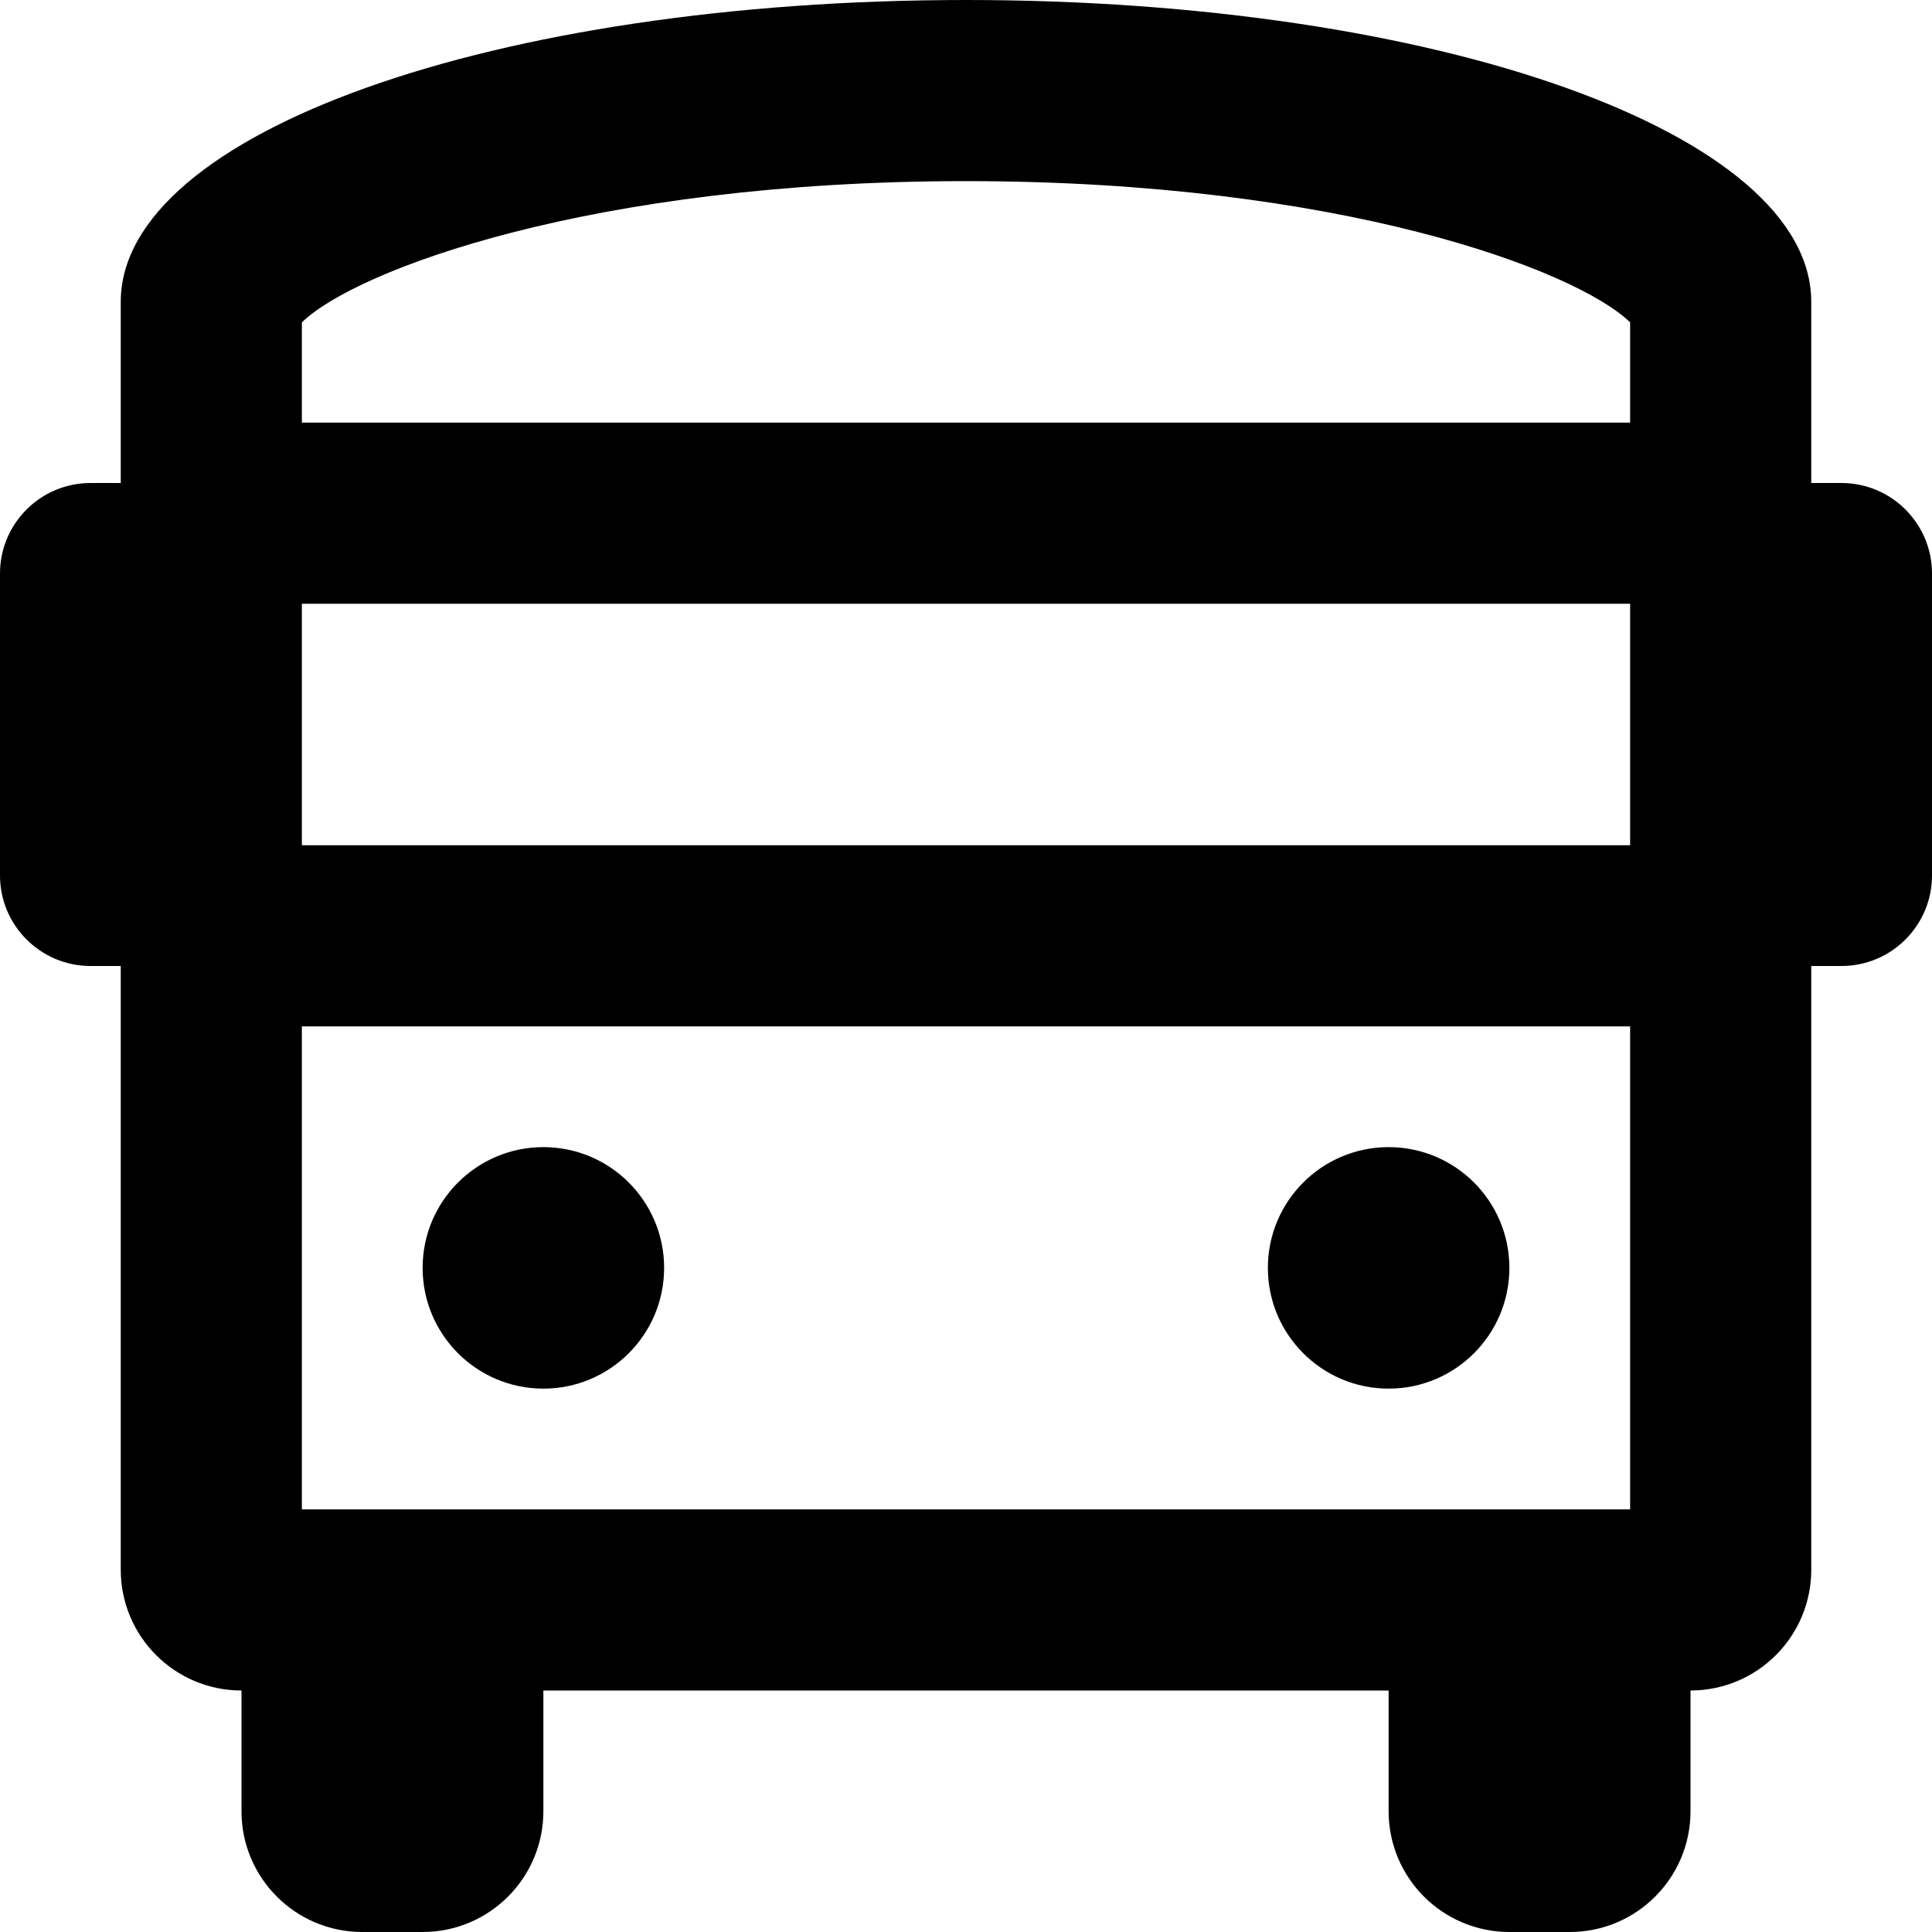
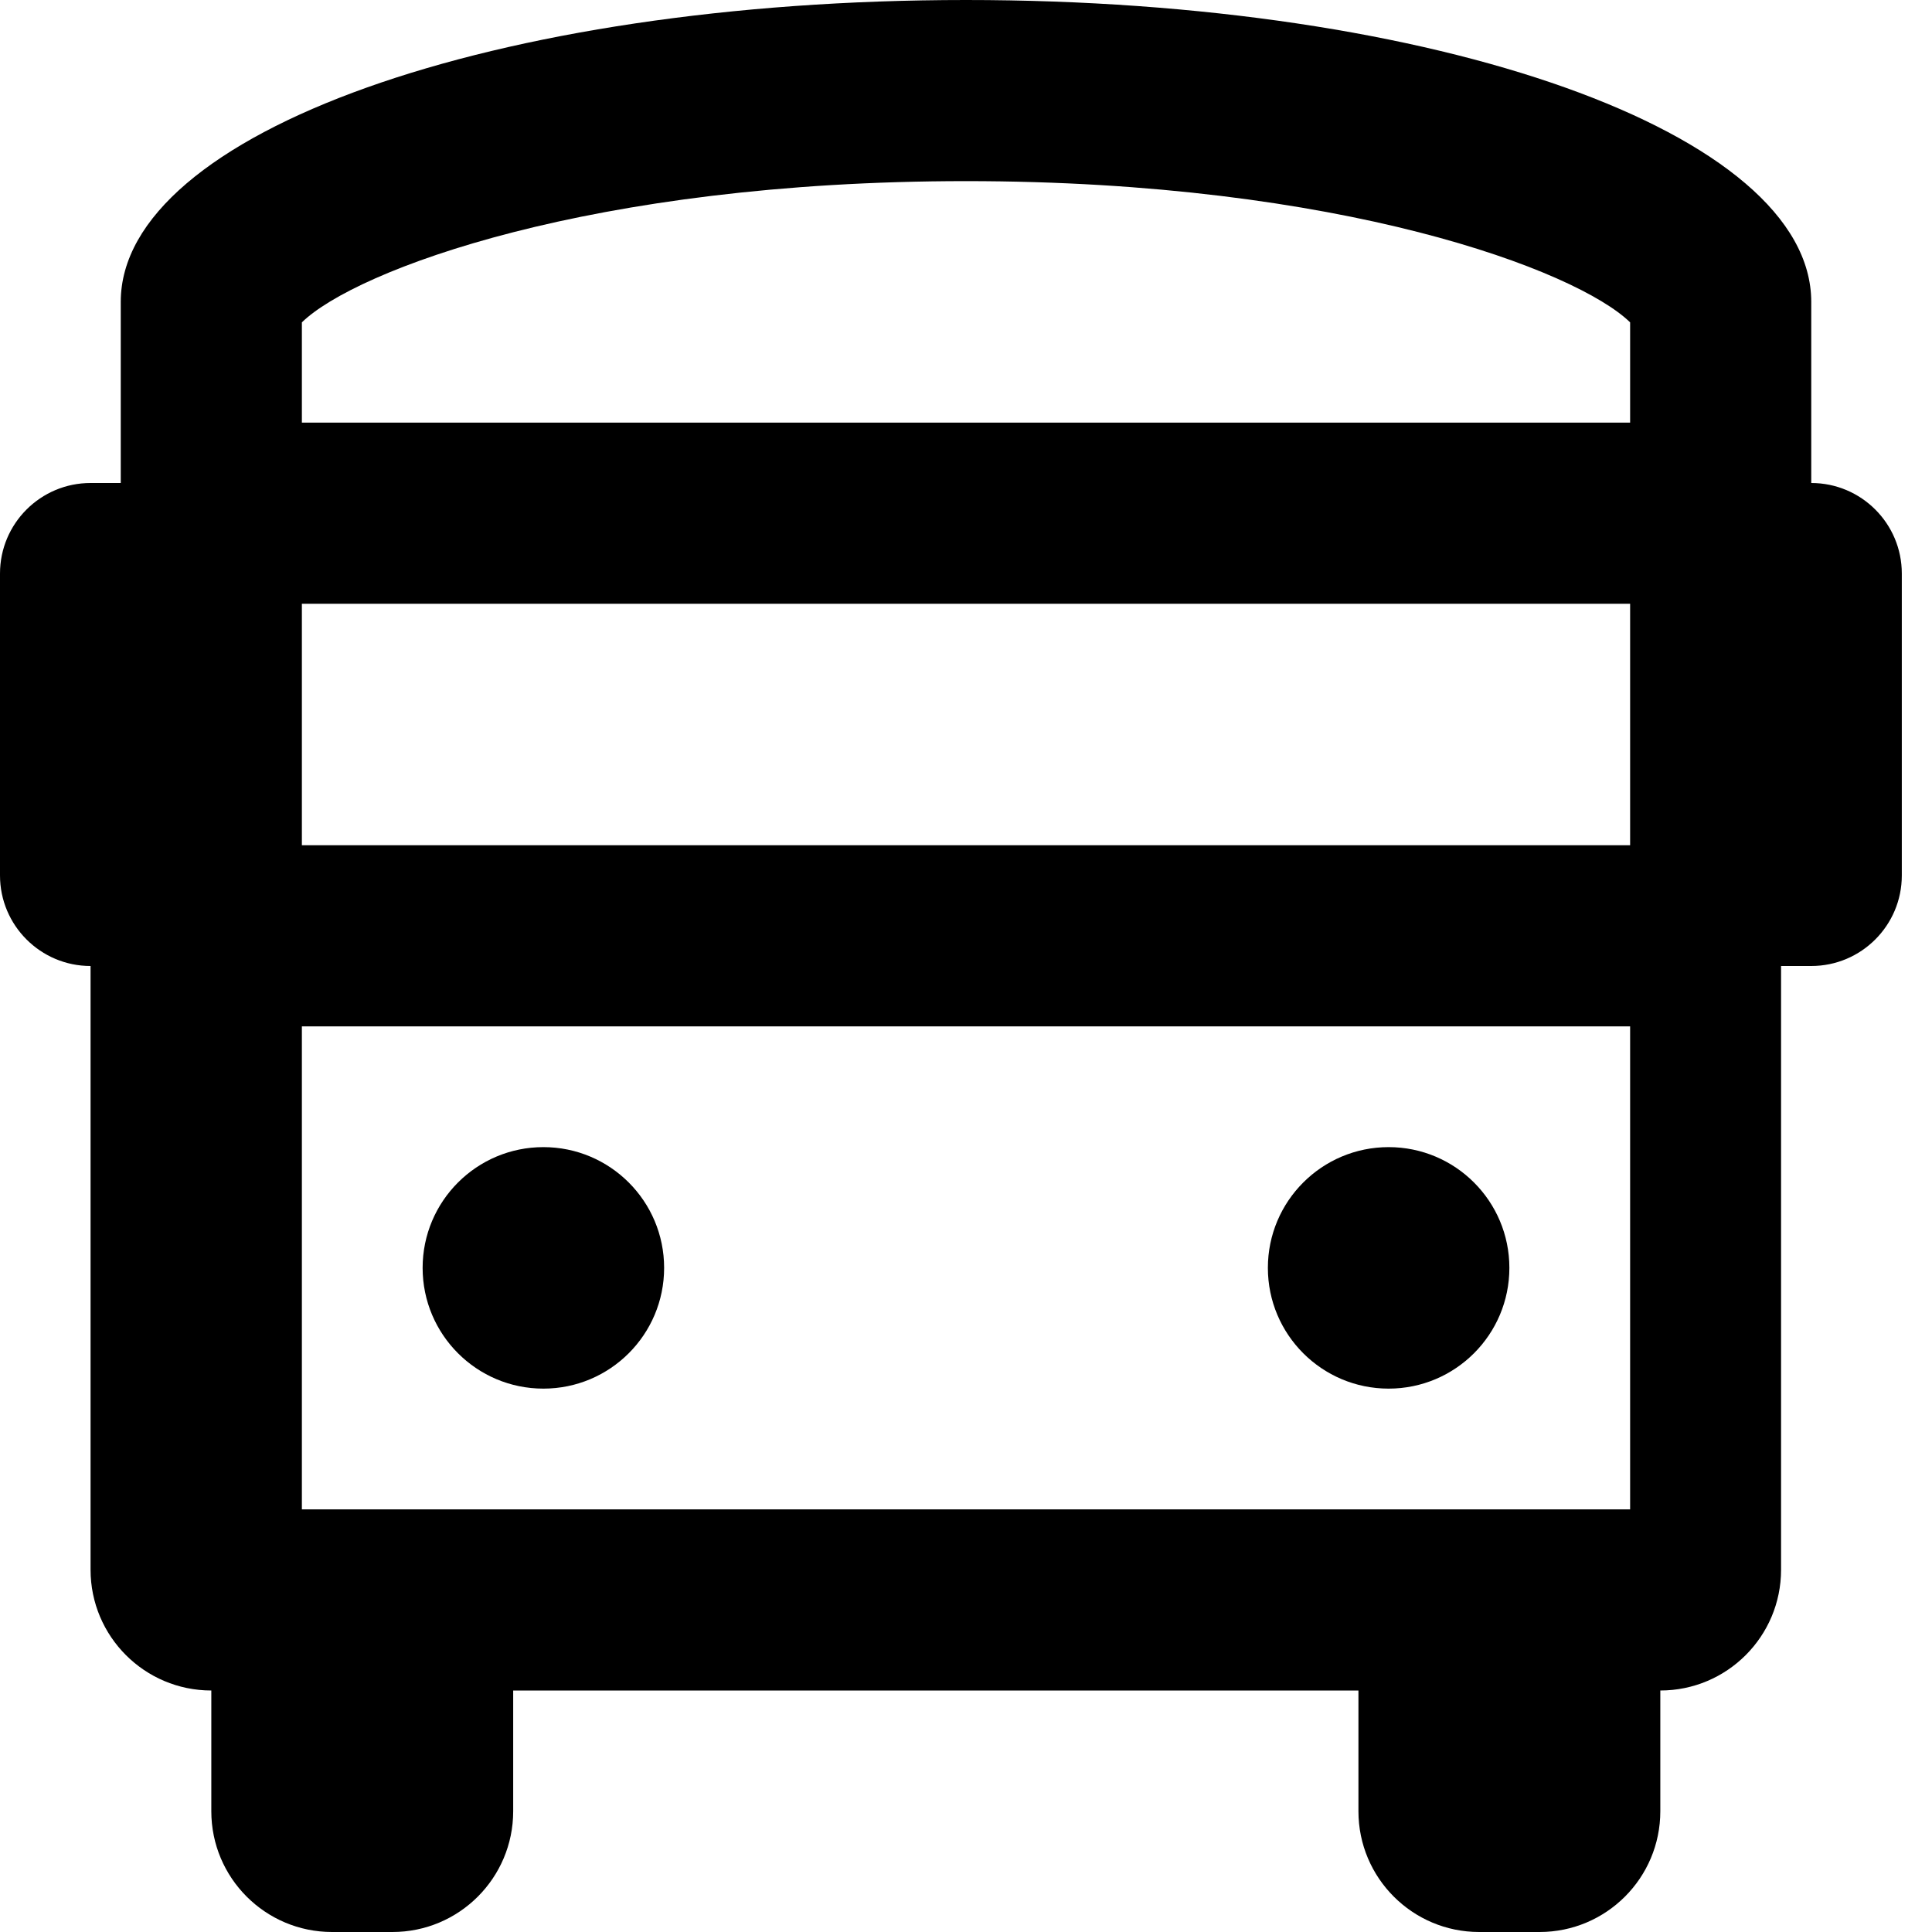
<svg xmlns="http://www.w3.org/2000/svg" viewBox="0 0 512 512">
-   <path d="M368 368c17.67 0 32-14.33 32-32s-14.33-32-32-32-32 14.33-32 32 14.33 32 32 32zm-224 0c17.67 0 32-14.33 32-32s-14.33-32-32-32-32 14.33-32 32 14.33 32 32 32zm344-240h-8V80c0-44.8-99.2-80-224-80S32 35.2 32 80v48h-8c-13.25 0-24 10.74-24 24v80c0 13.25 10.75 24 24 24h8v160c0 17.67 14.33 32 32 32v32c0 17.67 14.33 32 32 32h16c17.67 0 32-14.33 32-32v-32h224v32c0 17.67 14.33 32 32 32h16c17.67 0 32-14.33 32-32v-32c17.67 0 32-14.33 32-32V256h8c13.25 0 24-10.75 24-24v-80c0-13.26-10.75-24-24-24zm-56 272H80V272h352v128zm0-176H80v-64h352v64zm0-112H80V85.43C94.18 71.6 156.69 48 256 48s161.82 23.6 176 37.43V112z" />
+   <path d="M368 368c17.67 0 32-14.33 32-32s-14.33-32-32-32-32 14.33-32 32 14.33 32 32 32zm-224 0c17.67 0 32-14.33 32-32s-14.33-32-32-32-32 14.33-32 32 14.33 32 32 32zm344-240h-8V80c0-44.8-99.2-80-224-80S32 35.2 32 80v48h-8c-13.25 0-24 10.74-24 24v80c0 13.25 10.75 24 24 24v160c0 17.67 14.33 32 32 32v32c0 17.67 14.33 32 32 32h16c17.67 0 32-14.33 32-32v-32h224v32c0 17.67 14.33 32 32 32h16c17.67 0 32-14.33 32-32v-32c17.67 0 32-14.33 32-32V256h8c13.25 0 24-10.75 24-24v-80c0-13.26-10.75-24-24-24zm-56 272H80V272h352v128zm0-176H80v-64h352v64zm0-112H80V85.43C94.18 71.6 156.69 48 256 48s161.82 23.6 176 37.43V112z" />
</svg>